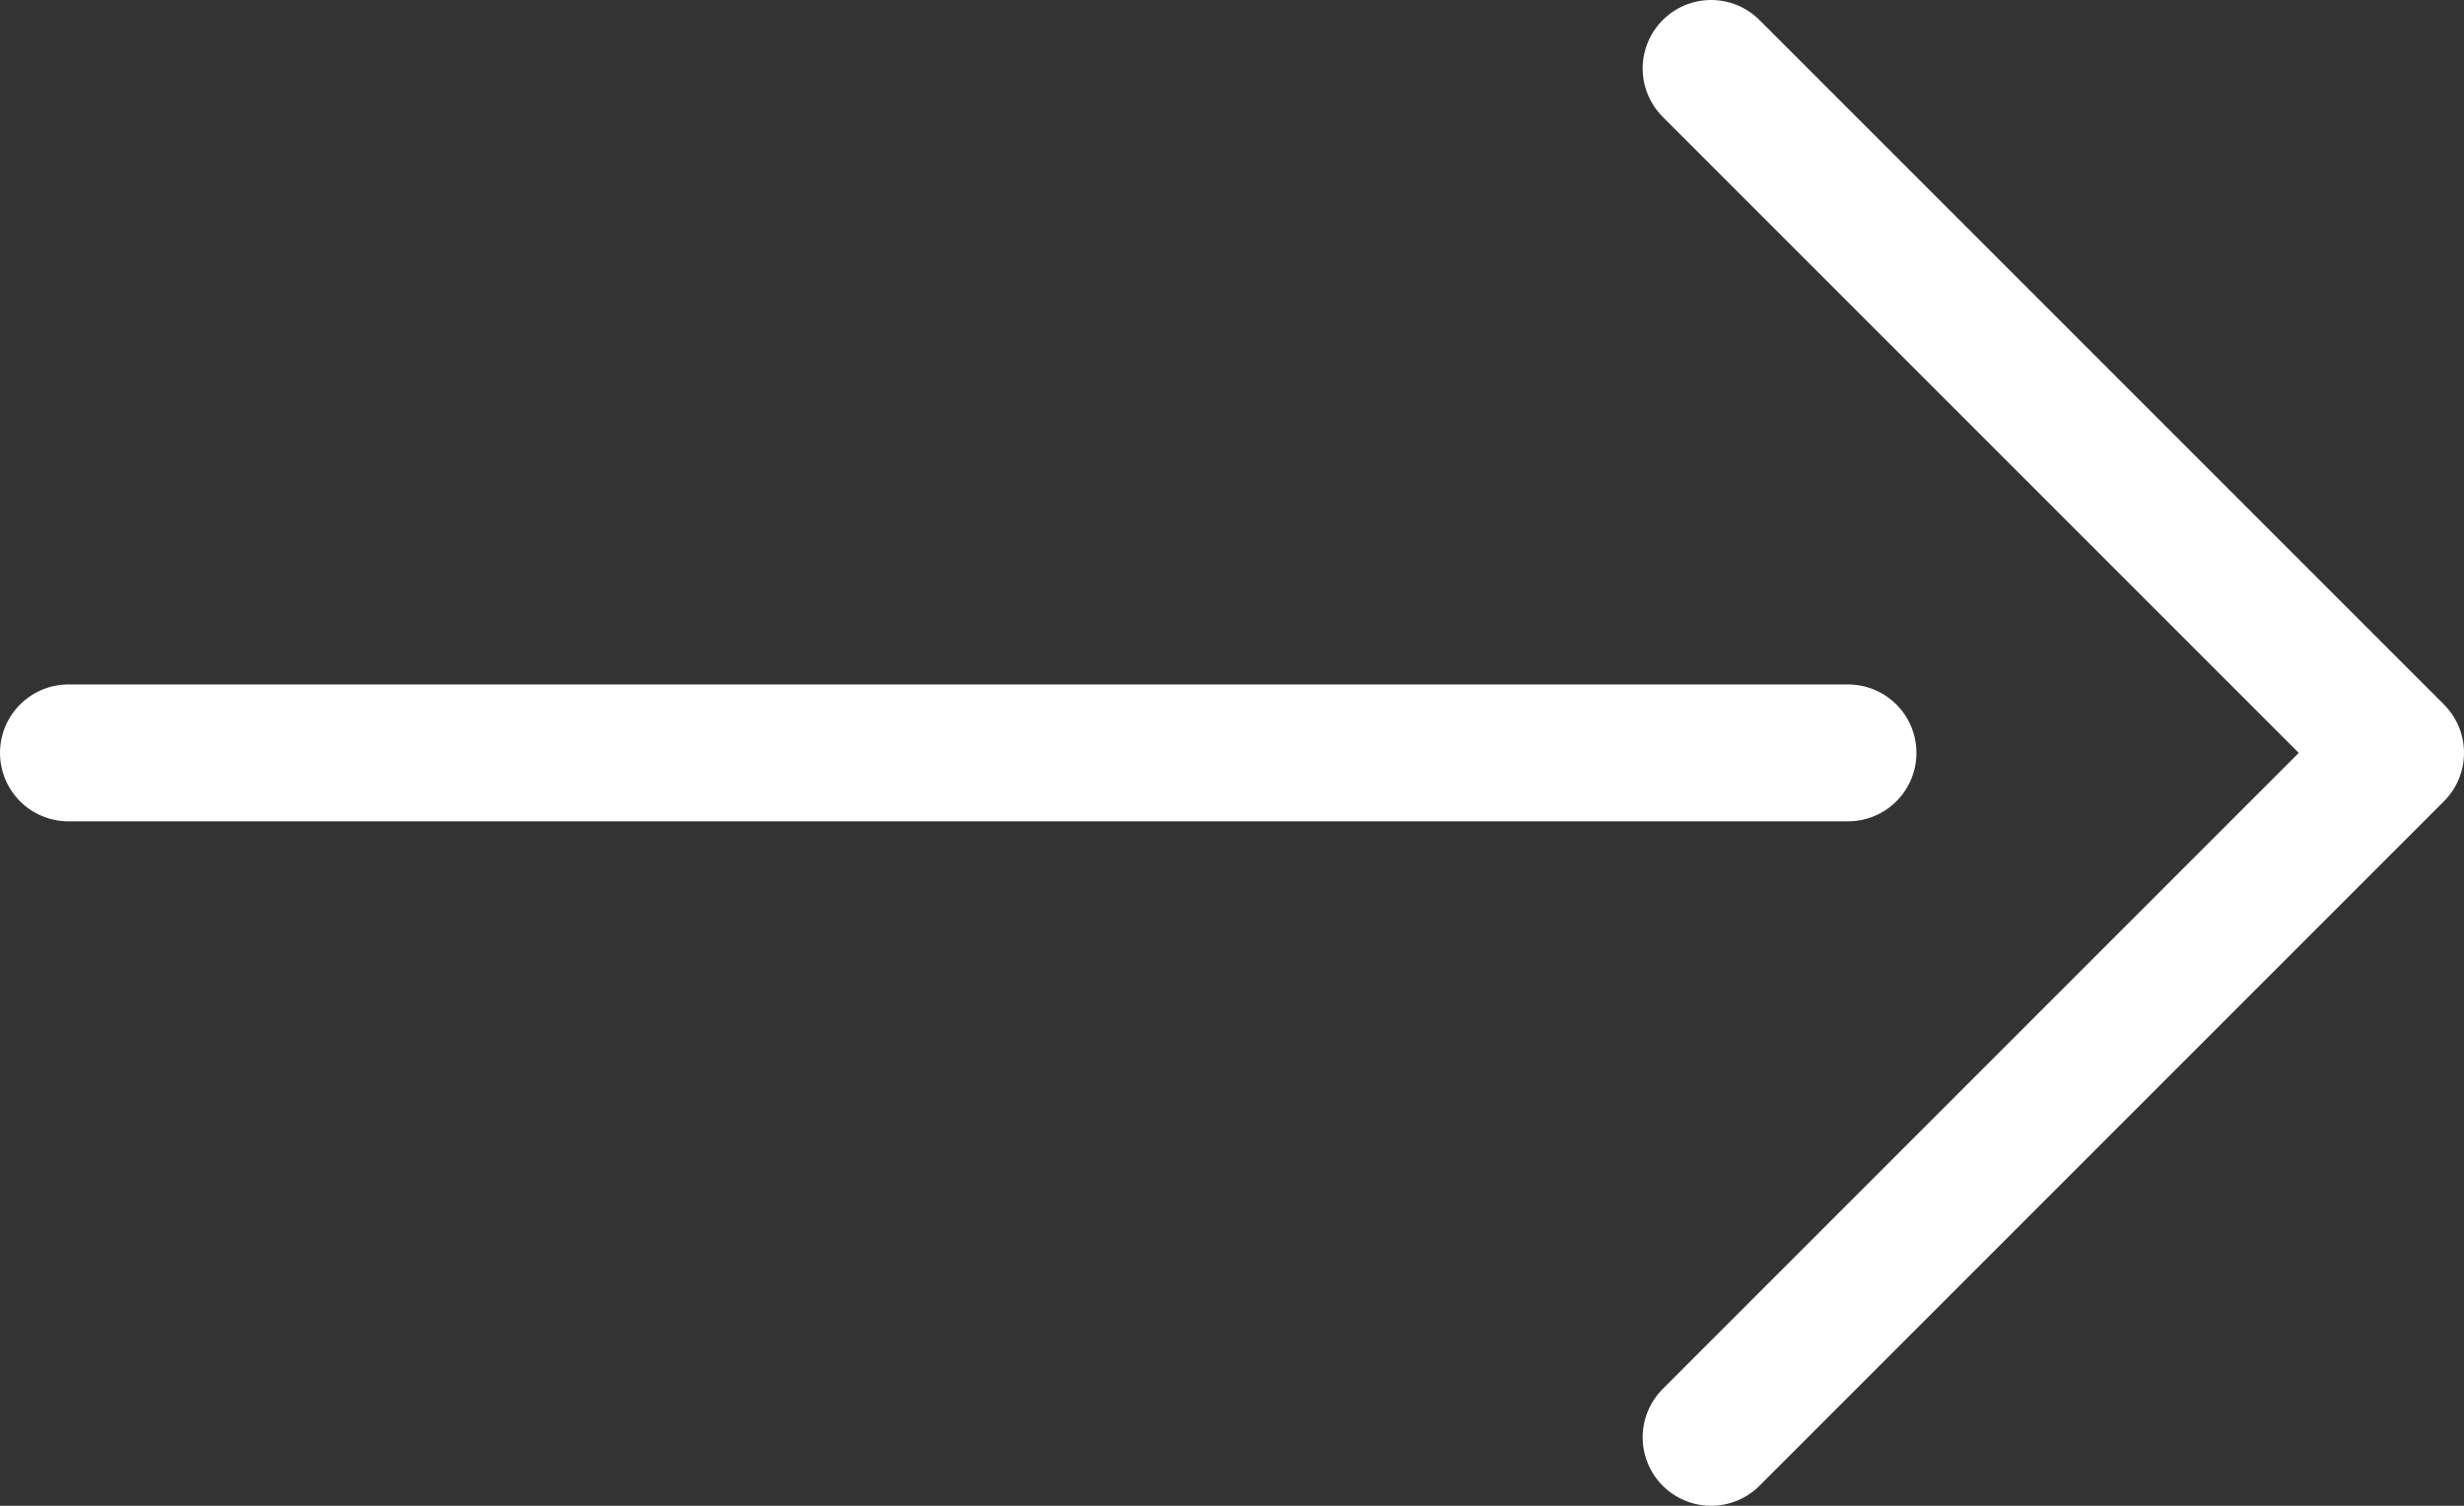
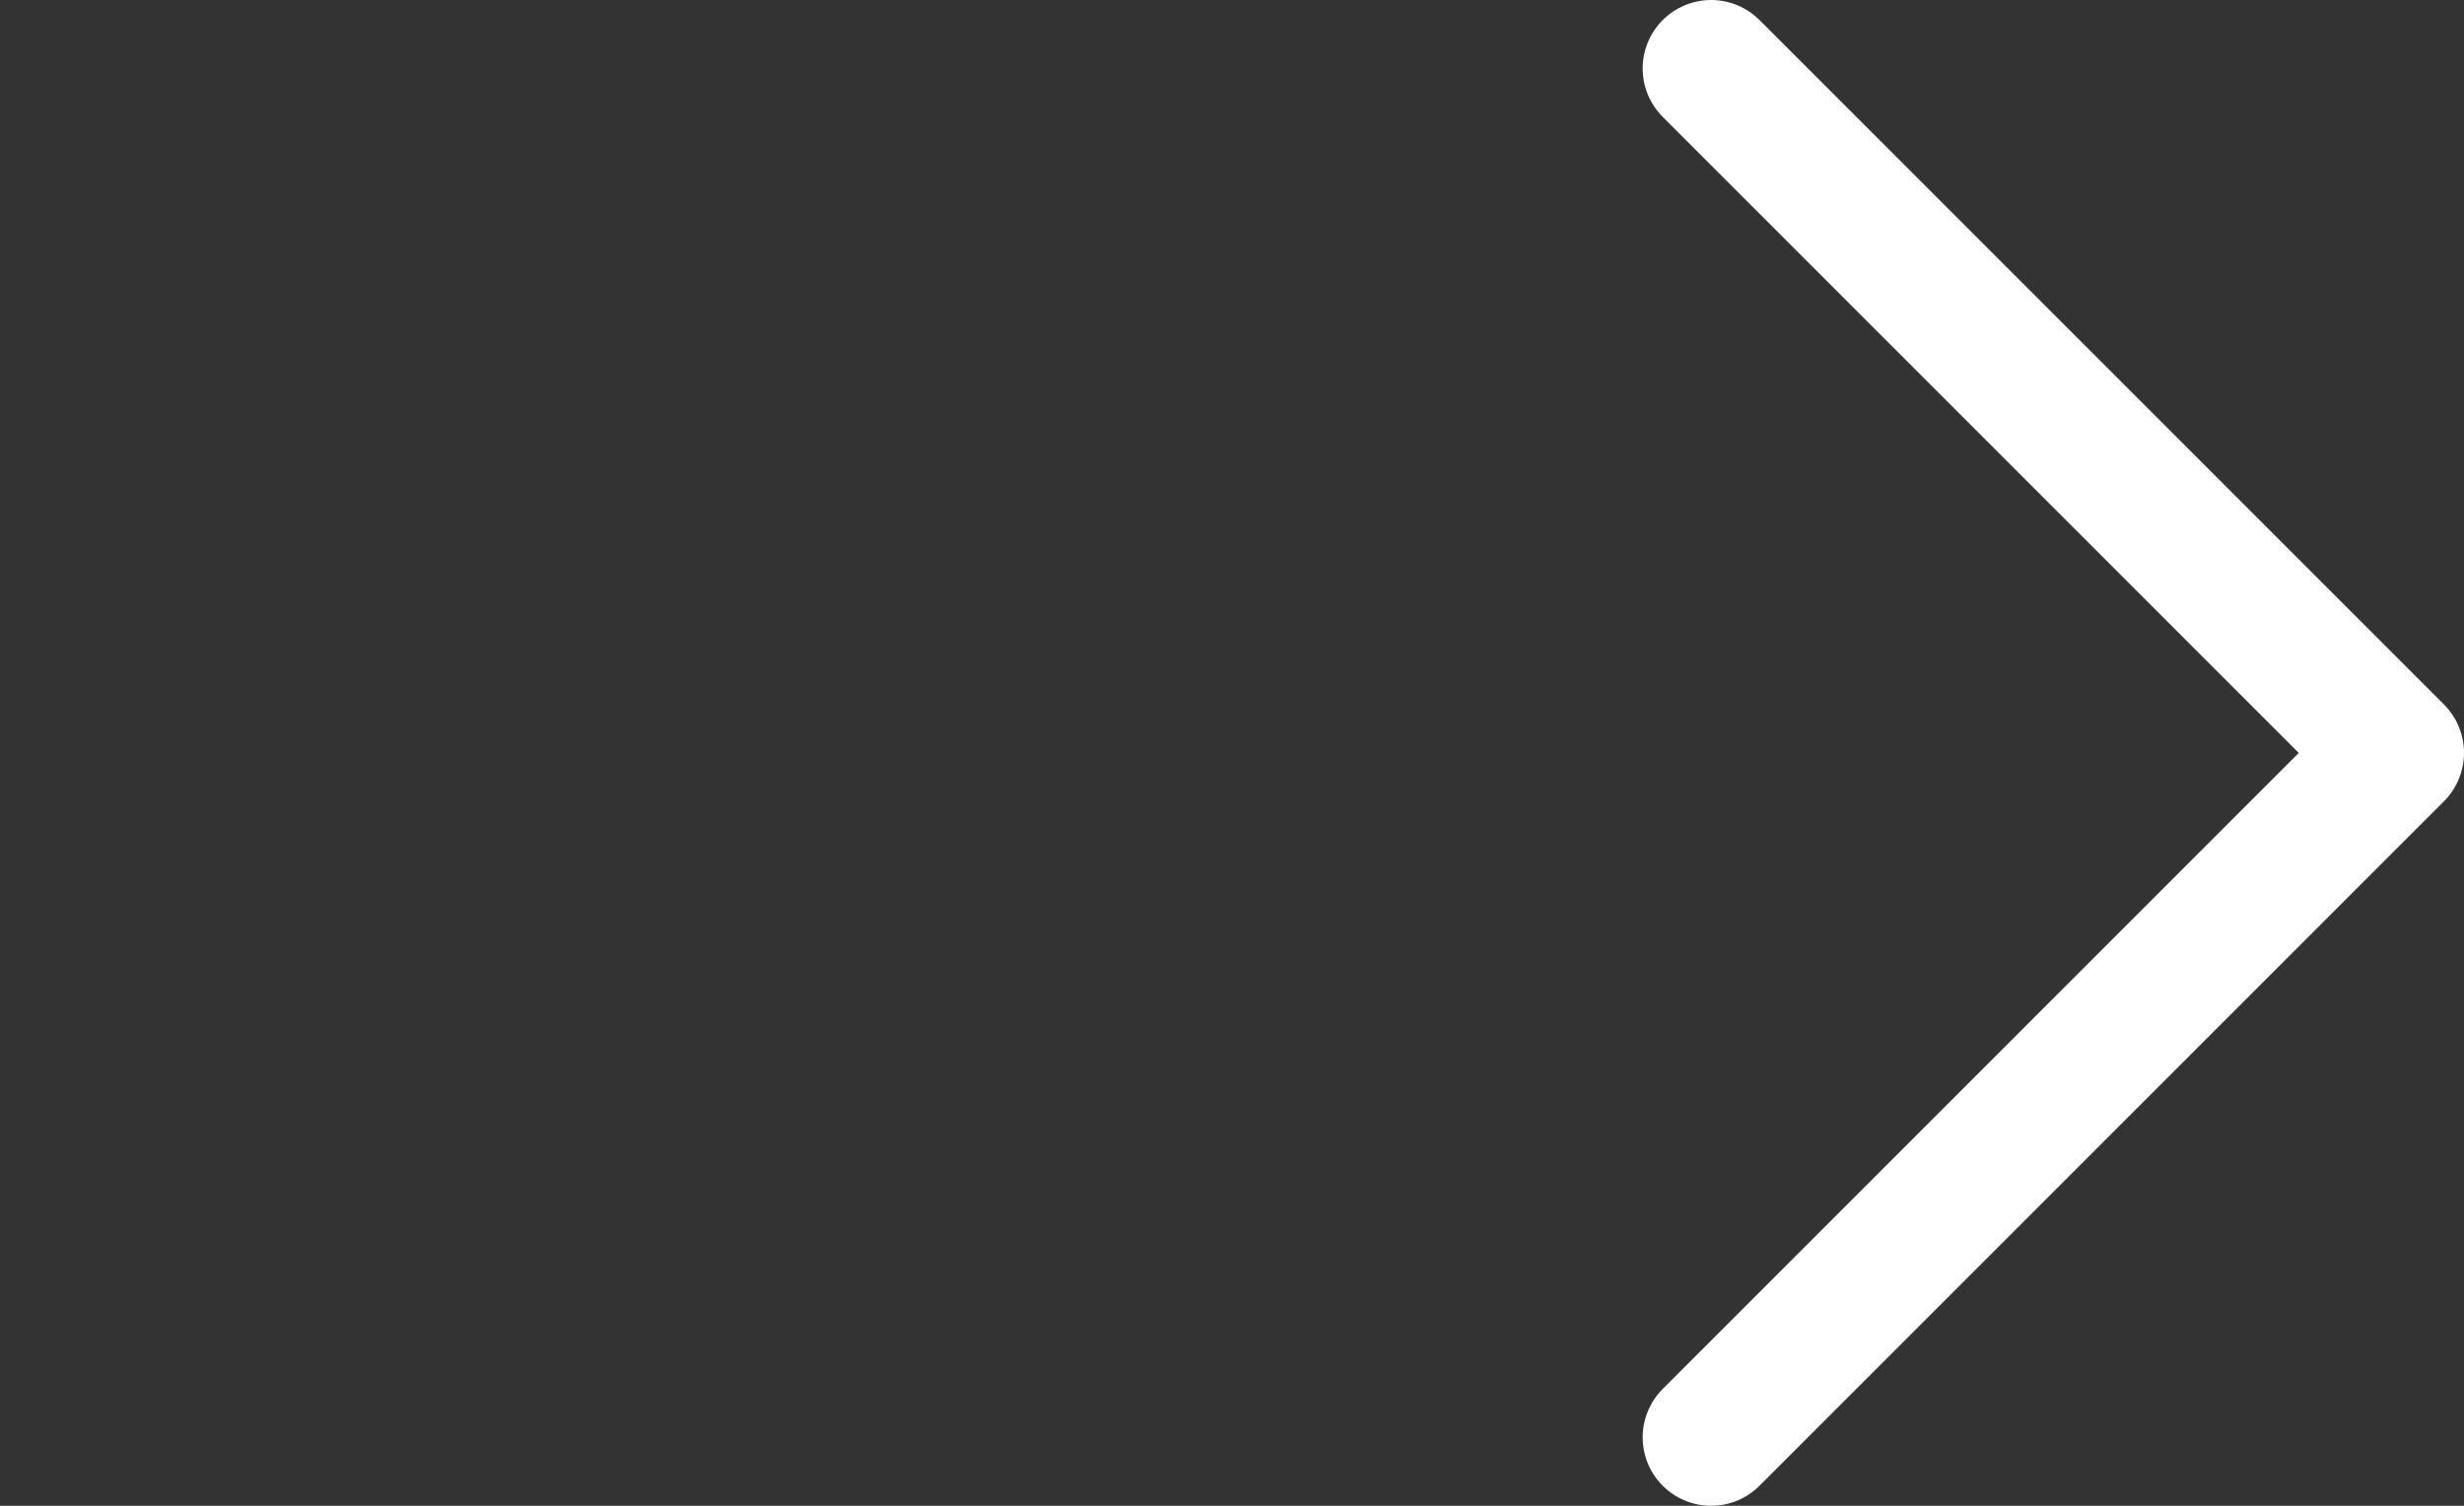
<svg xmlns="http://www.w3.org/2000/svg" width="36" height="22" viewBox="0 0 36 22" fill="none">
  <rect x="0" y="0" width="36" height="22" fill="#333333" stroke="none" />
  <path d="M25 21L35 11L25 1" stroke="white" stroke-width="2" stroke-linecap="round" stroke-linejoin="round" />
-   <path d="M27 11H1" stroke="white" stroke-width="2" stroke-linecap="round" stroke-linejoin="round" />
</svg>